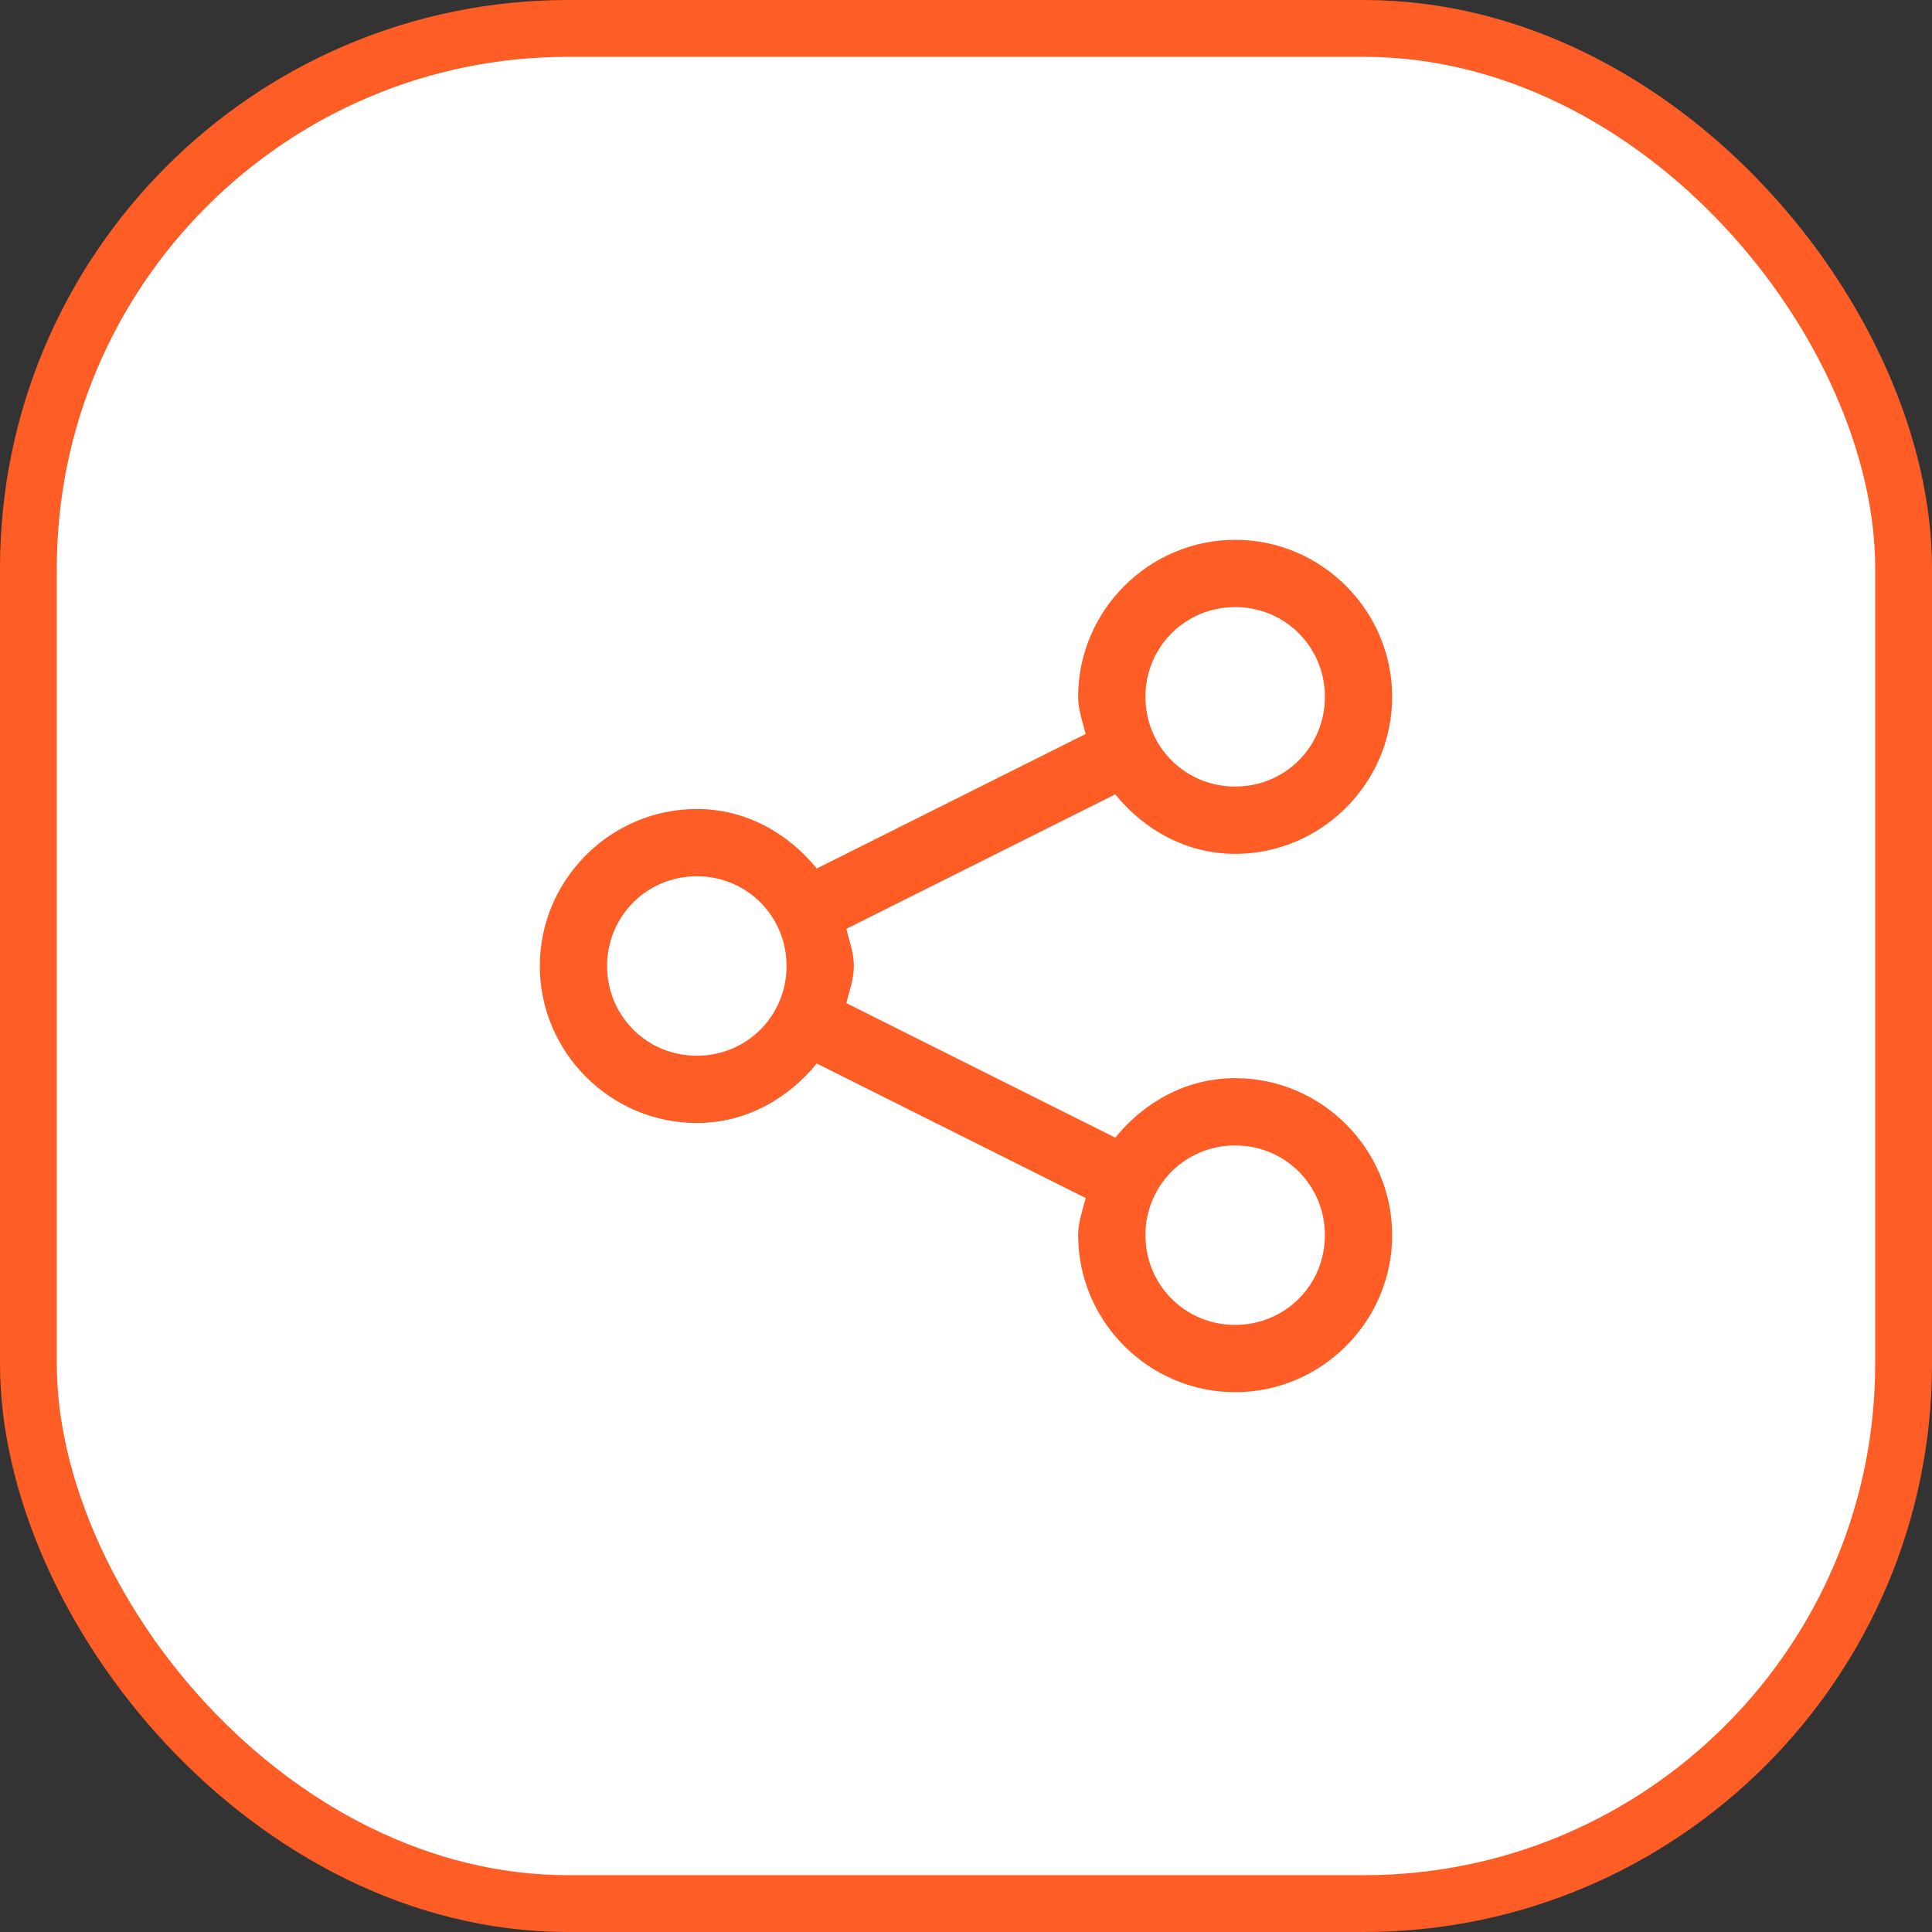
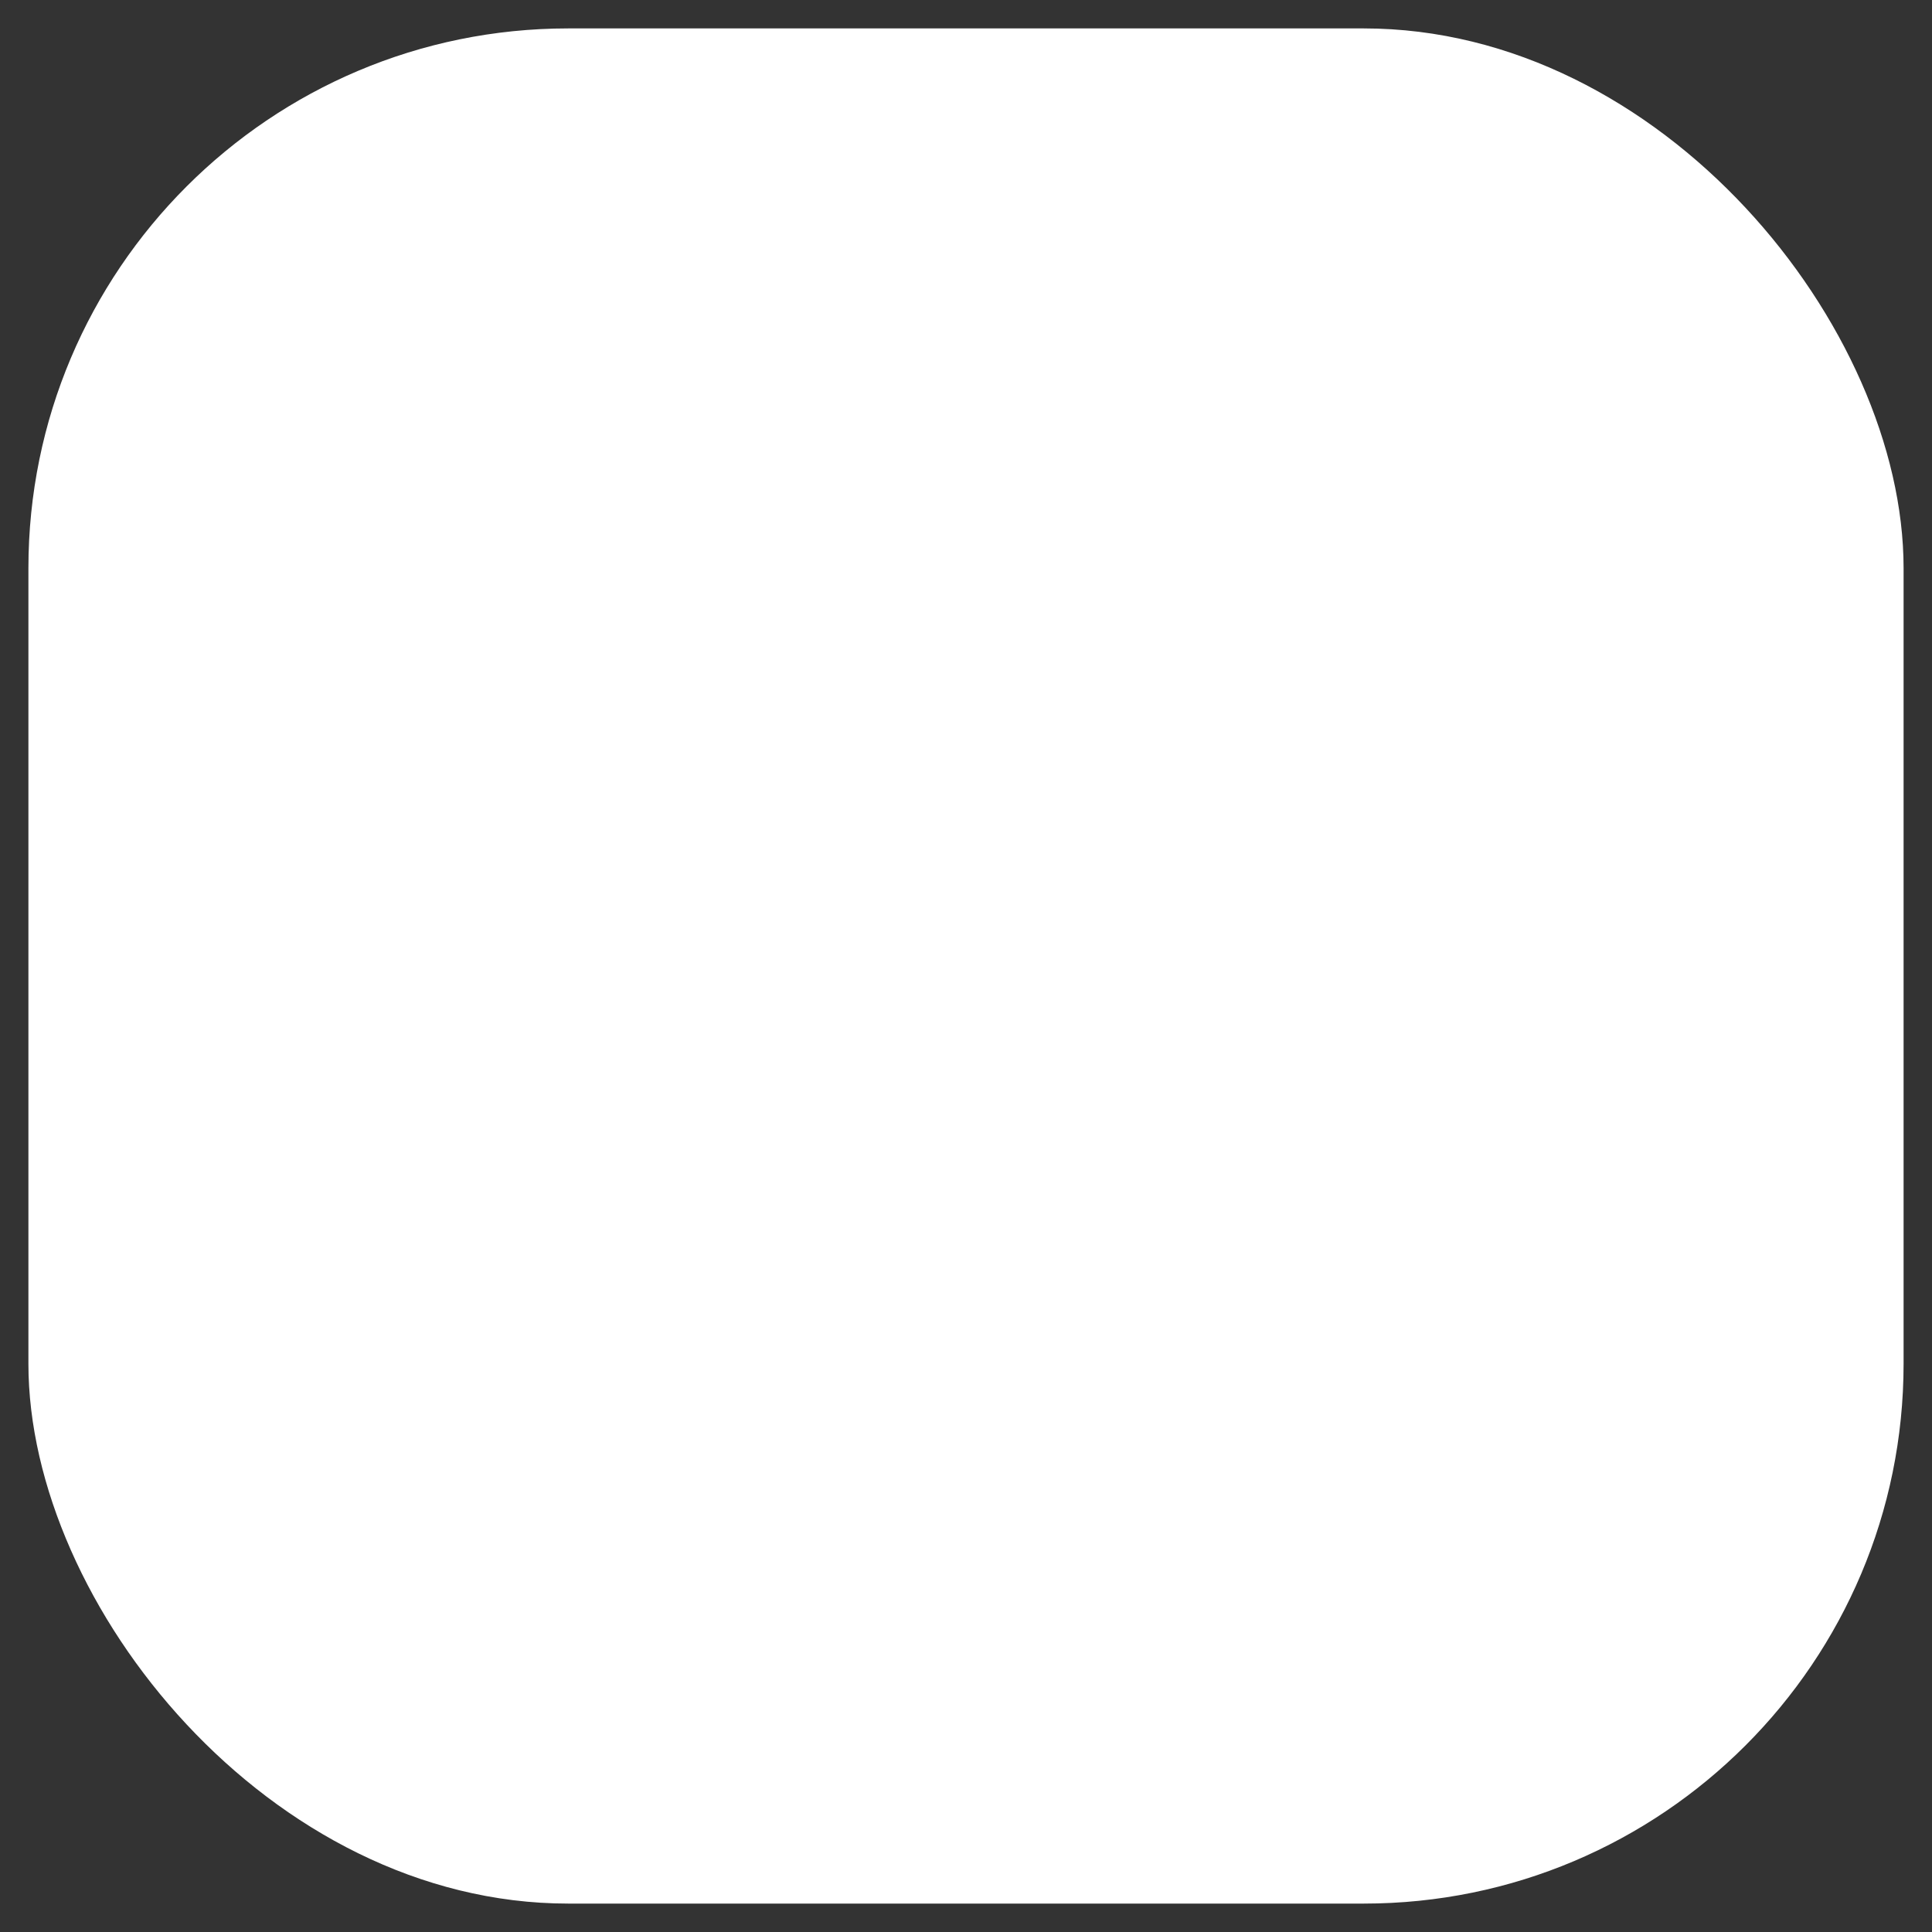
<svg xmlns="http://www.w3.org/2000/svg" width="68" height="68" viewBox="0 0 68 68" fill="none">
  <rect x="0" y="0" width="68" height="68" fill="#333333" stroke="none" />
  <rect x="1" y="1" width="66" height="66" rx="19" fill="white" />
-   <path d="M43.474 19C40.436 19 37.947 21.488 37.947 24.526C37.947 24.989 38.104 25.402 38.213 25.832L28.747 30.568C27.731 29.322 26.249 28.474 24.526 28.474C21.488 28.474 19 30.962 19 34C19 37.038 21.488 39.526 24.526 39.526C26.249 39.526 27.731 38.678 28.747 37.432L38.213 42.168C38.104 42.598 37.947 43.011 37.947 43.474C37.947 46.512 40.436 49 43.474 49C46.512 49 49 46.512 49 43.474C49 40.436 46.512 37.947 43.474 37.947C41.751 37.947 40.269 38.795 39.253 40.041L29.787 35.306C29.896 34.876 30.053 34.462 30.053 34C30.053 33.538 29.896 33.124 29.787 32.694L39.253 27.959C40.269 29.205 41.751 30.053 43.474 30.053C46.512 30.053 49 27.564 49 24.526C49 21.488 46.512 19 43.474 19ZM43.474 21.368C45.232 21.368 46.632 22.768 46.632 24.526C46.632 26.284 45.232 27.684 43.474 27.684C41.716 27.684 40.316 26.284 40.316 24.526C40.316 22.768 41.716 21.368 43.474 21.368ZM24.526 30.842C26.284 30.842 27.684 32.242 27.684 34C27.684 35.758 26.284 37.158 24.526 37.158C22.768 37.158 21.368 35.758 21.368 34C21.368 32.242 22.768 30.842 24.526 30.842ZM43.474 40.316C45.232 40.316 46.632 41.716 46.632 43.474C46.632 45.232 45.232 46.632 43.474 46.632C41.716 46.632 40.316 45.232 40.316 43.474C40.316 41.716 41.716 40.316 43.474 40.316Z" fill="#FE5D26" />
-   <rect x="1" y="1" width="66" height="66" rx="19" stroke="#FE5D26" stroke-width="2" />
</svg>